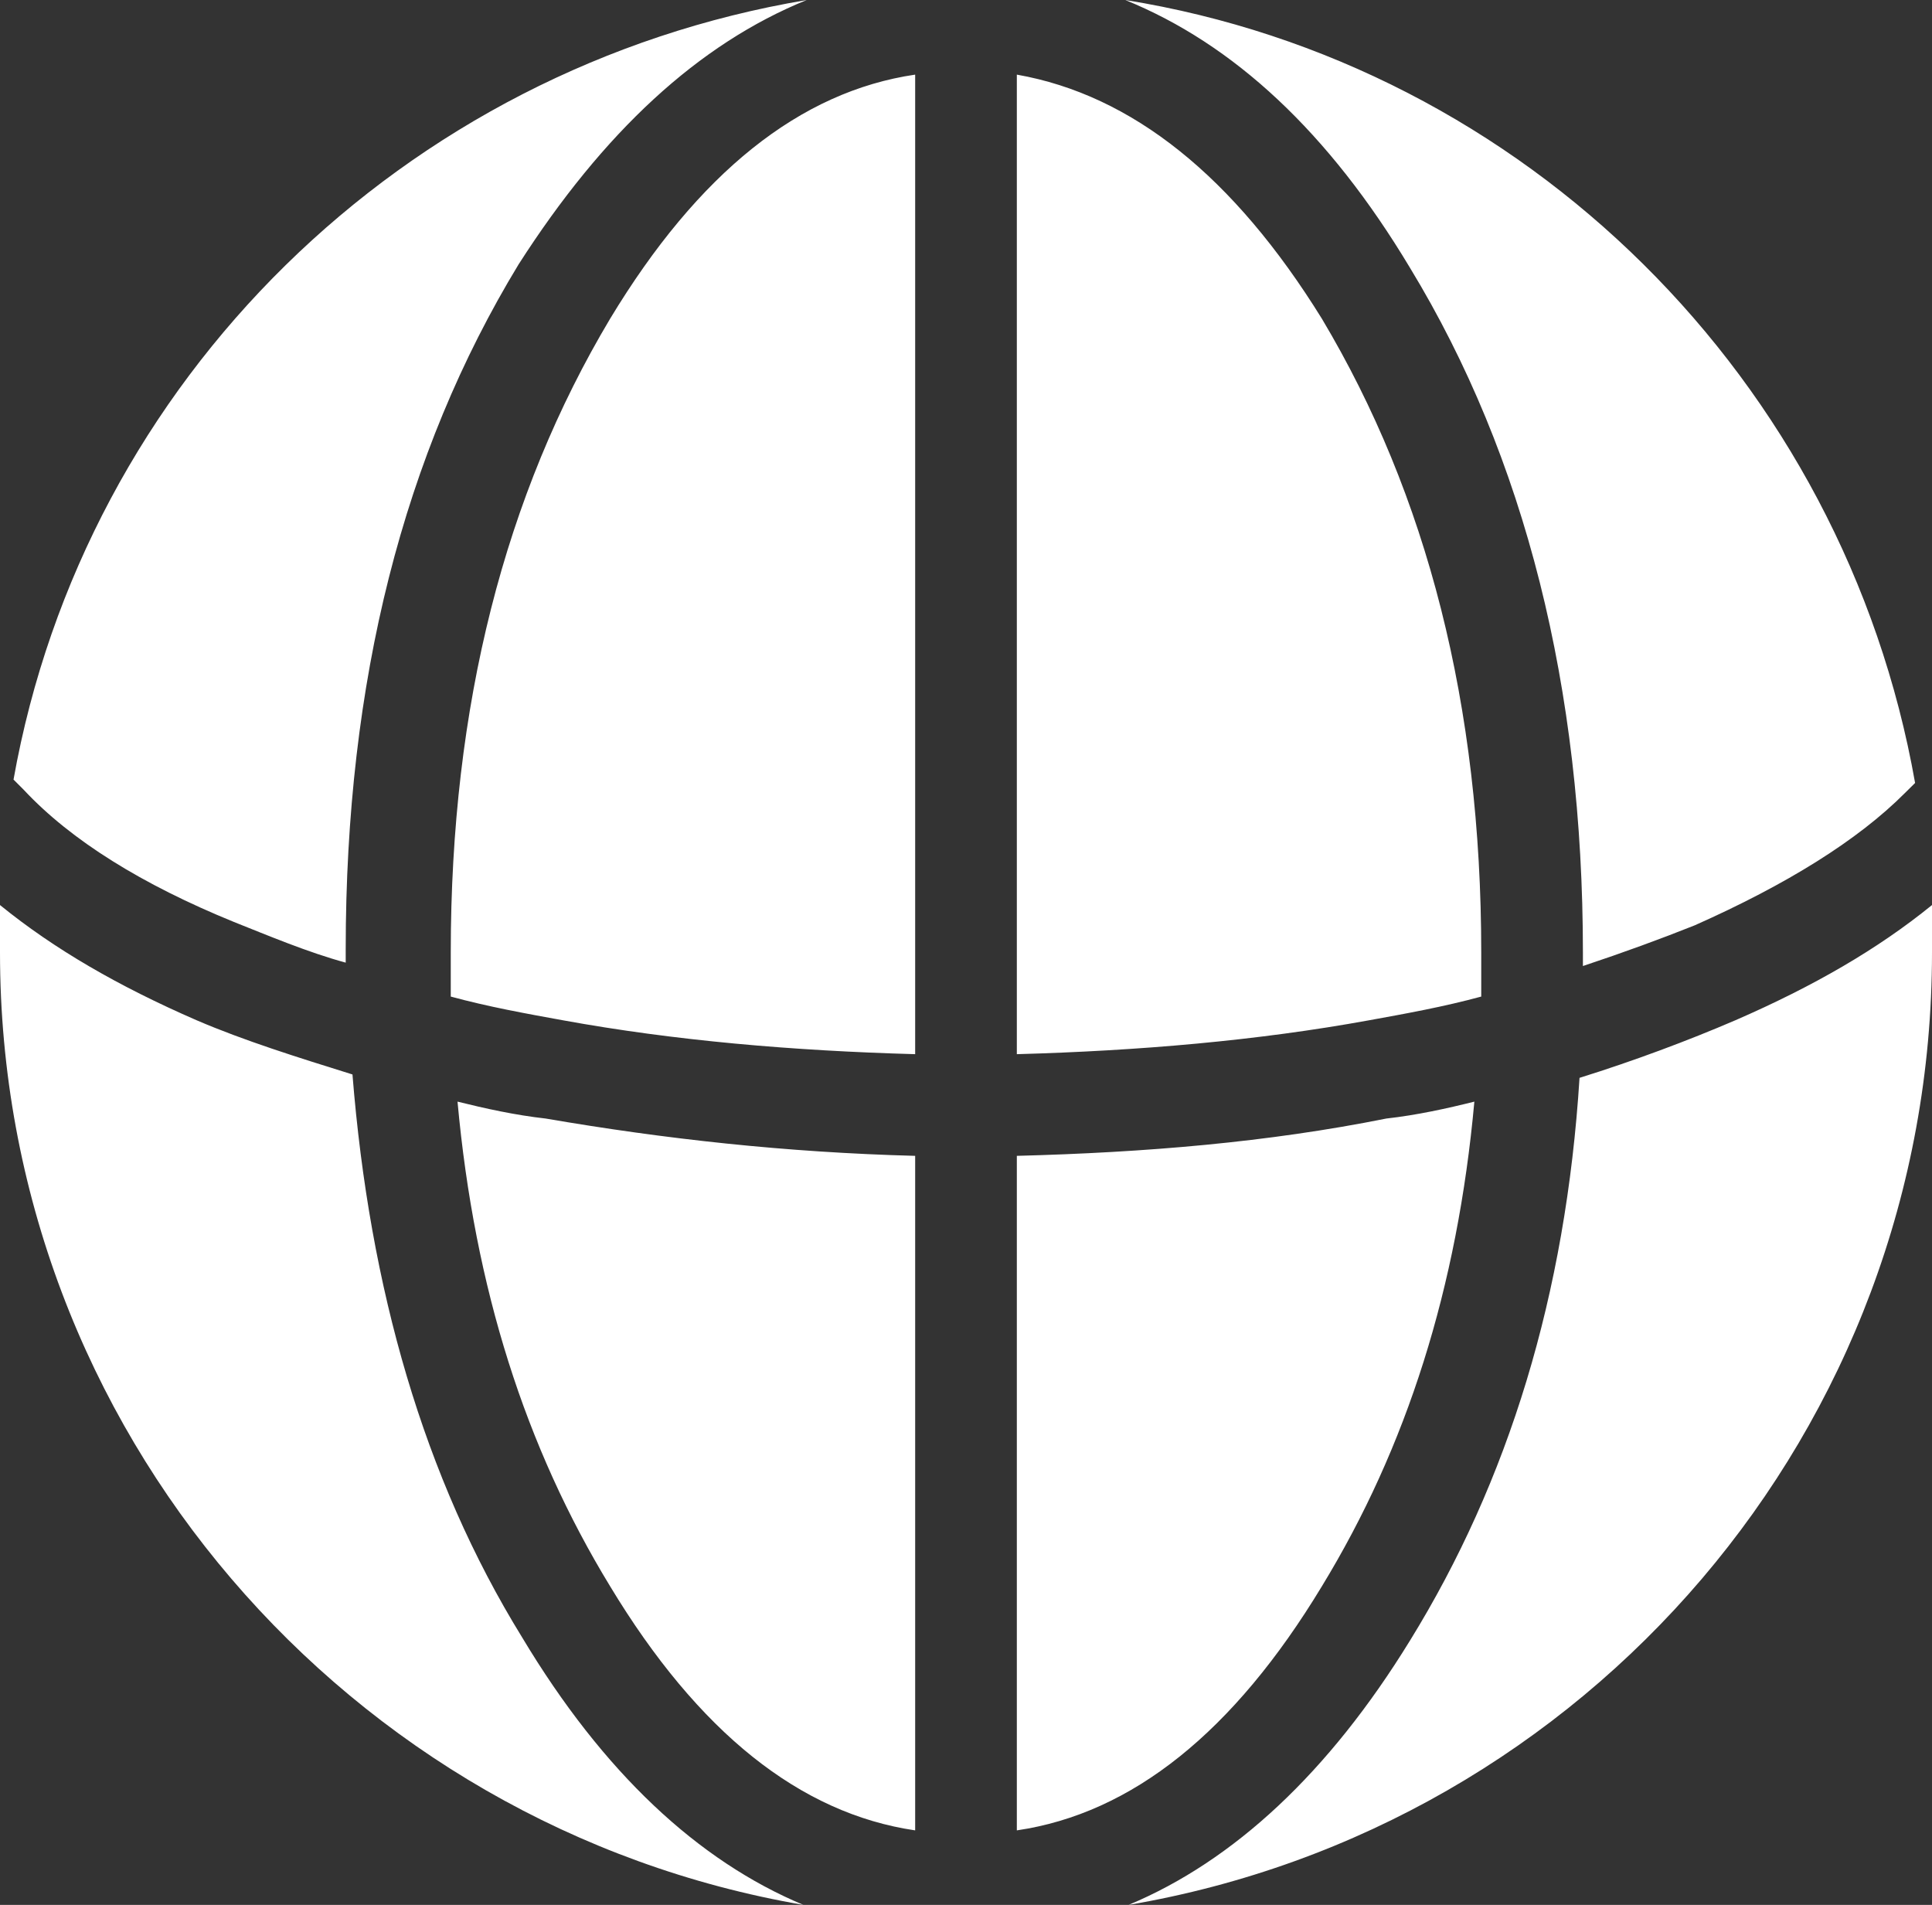
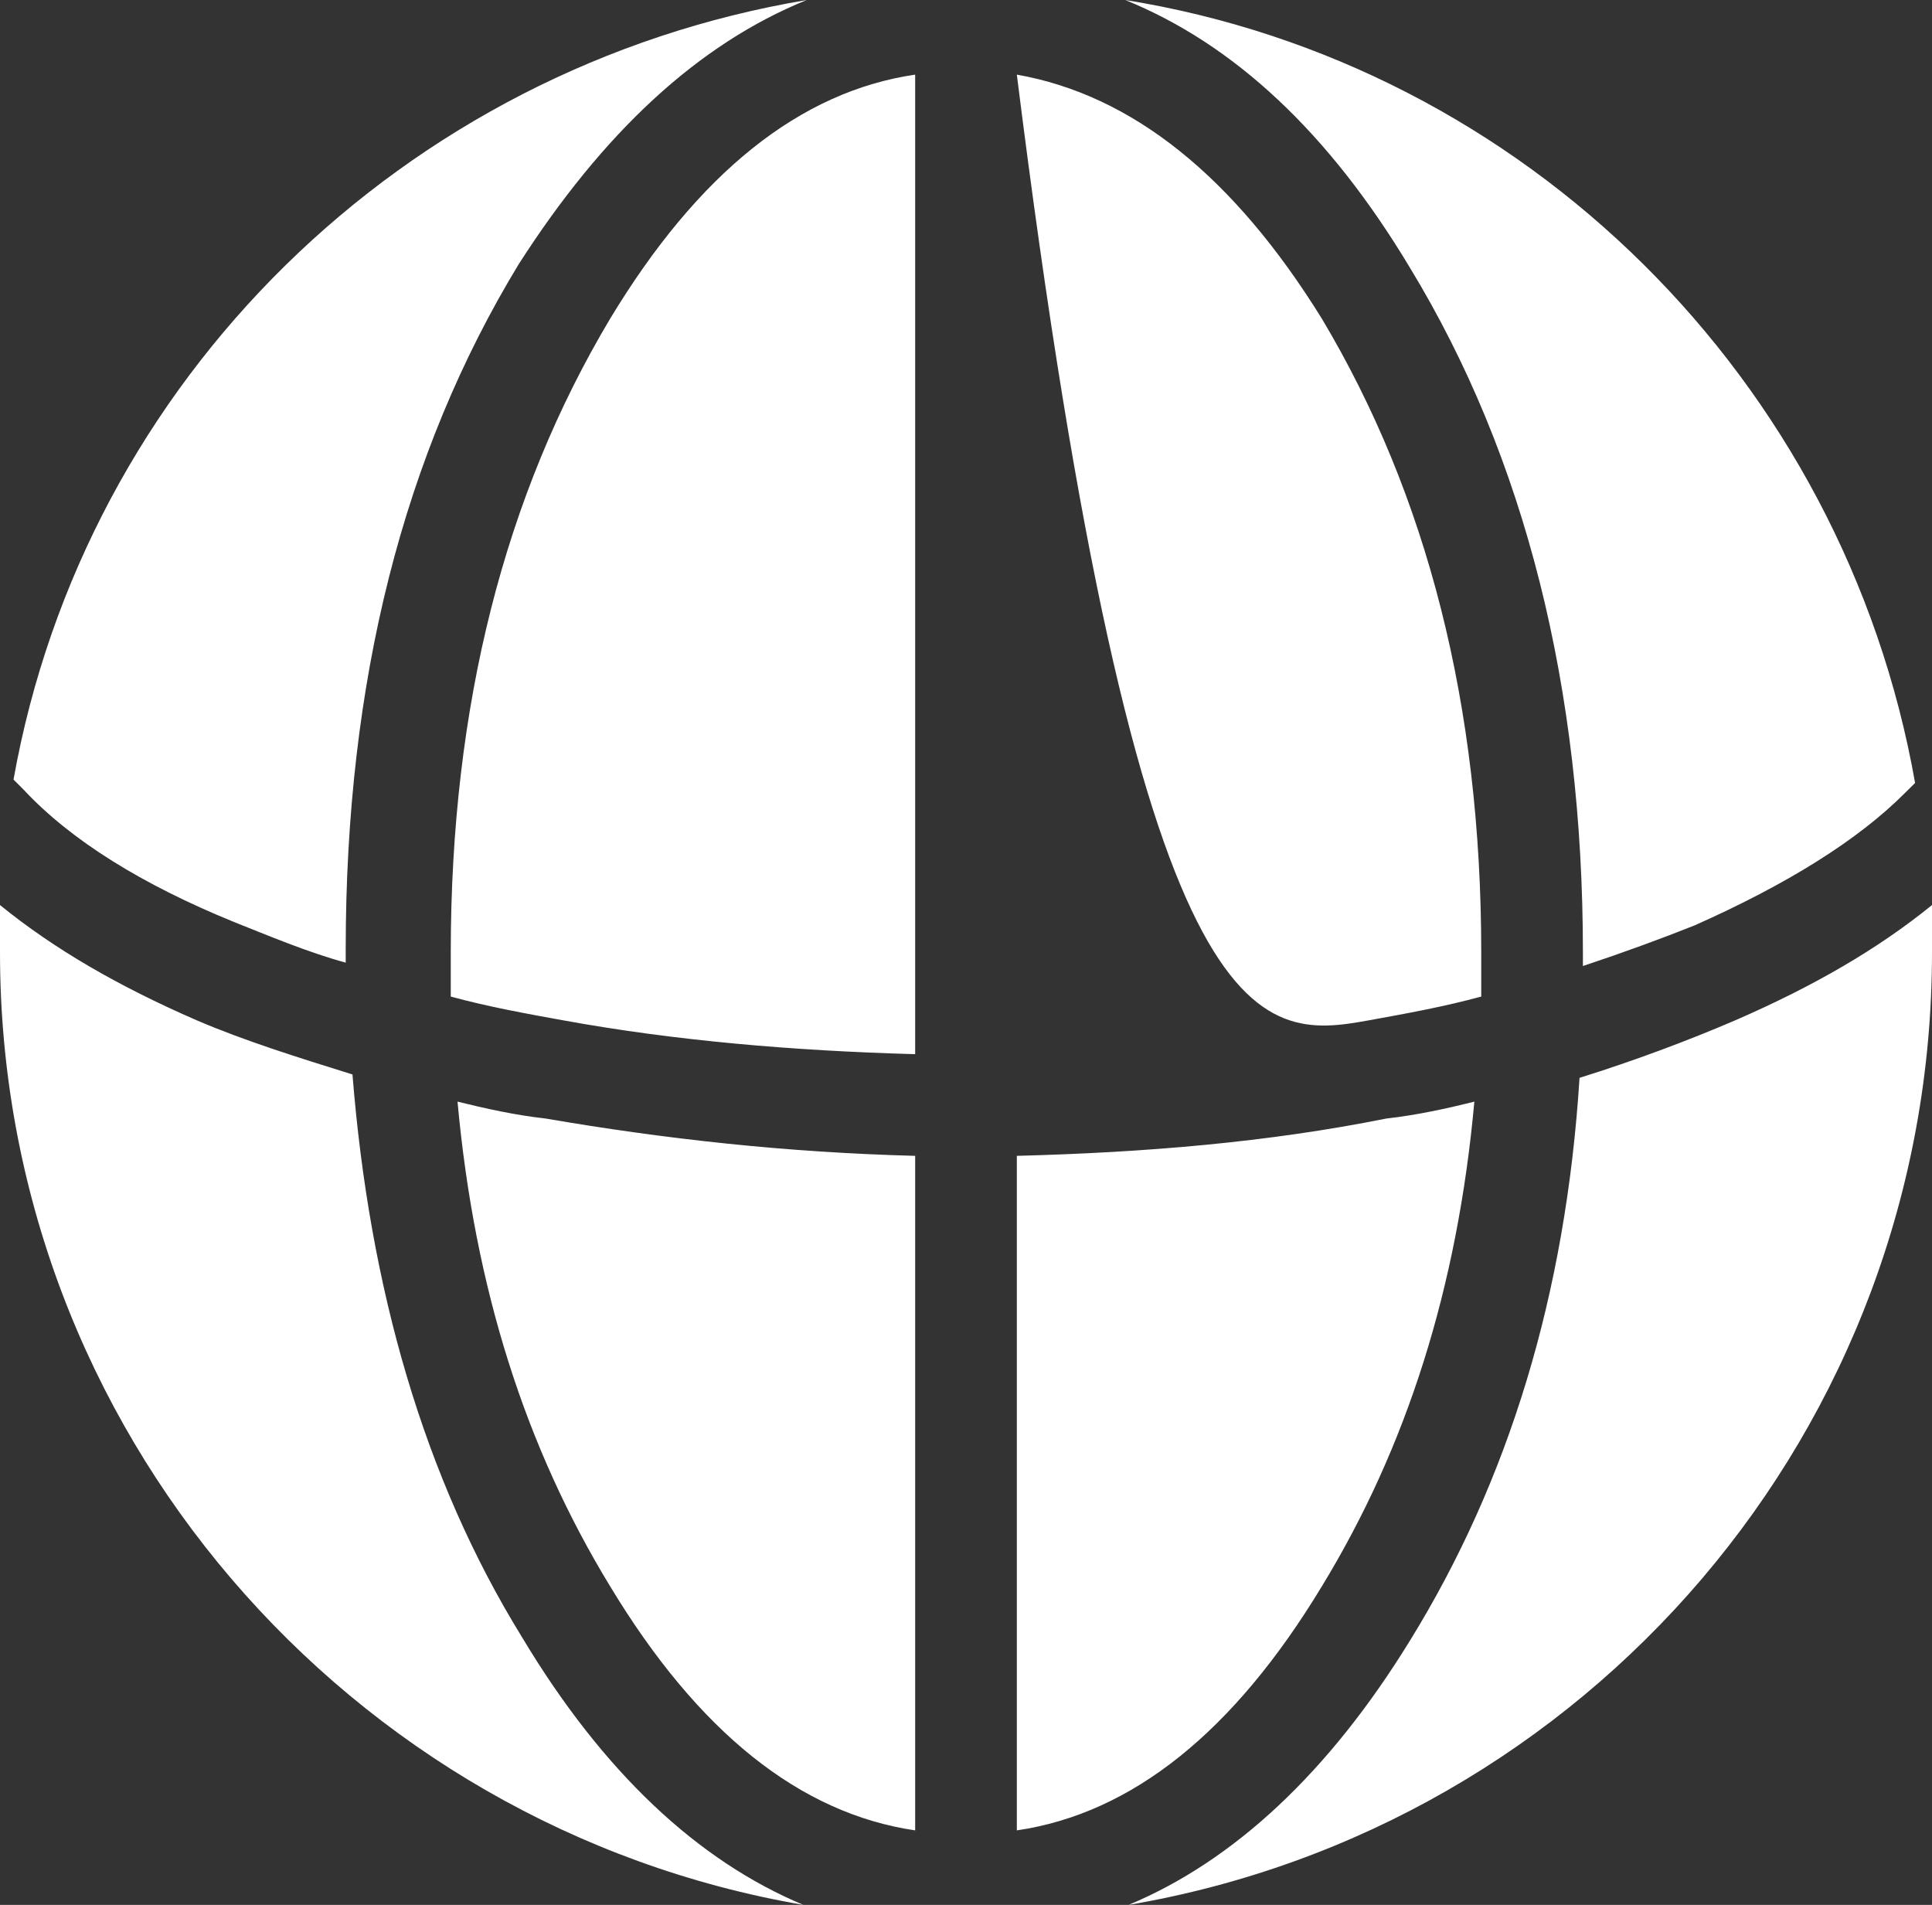
<svg xmlns="http://www.w3.org/2000/svg" fill="none" version="1.1" width="16" height="15.775" viewBox="0 0 16 15.775">
  <rect x="0" y="0" width="16" height="15.775" fill="#333333" stroke="none" />
  <g>
-     <path d="M9.319,0C10.217,0.365,11.004,1.095,11.677,2.218C12.632,3.789,13.109,5.698,13.109,7.888L13.109,8C13.446,7.888,13.754,7.775,14.035,7.663C14.793,7.326,15.383,6.961,15.775,6.568L15.86,6.484C15.27,3.144,12.632,0.533,9.319,0ZM6.681,0C3.34,0.561,0.702,3.144,0.112,6.456L0.196,6.54C0.589,6.961,1.179,7.326,1.937,7.635C2.218,7.747,2.554,7.888,2.863,7.972L2.863,7.86C2.863,5.642,3.34,3.761,4.295,2.189C4.996,1.095,5.782,0.365,6.681,0ZM0,7.495L0,7.888C0,11.846,2.891,15.13,6.653,15.775C5.782,15.411,4.996,14.681,4.323,13.558C3.509,12.239,3.06,10.667,2.919,8.898C2.47,8.758,2.021,8.618,1.628,8.449C0.982,8.168,0.449,7.86,0,7.495ZM9.347,15.775C13.137,15.13,16,11.846,16,7.888L16,7.495C15.551,7.86,15.018,8.168,14.372,8.449C13.979,8.618,13.53,8.786,13.081,8.926C12.968,10.723,12.491,12.267,11.677,13.586C11.004,14.681,10.217,15.411,9.347,15.775ZM8.421,0.618L8.421,8.73C9.432,8.702,10.414,8.618,11.34,8.449C11.649,8.393,11.958,8.337,12.267,8.253L12.267,7.888C12.267,5.839,11.818,4.098,10.947,2.639C10.217,1.46,9.375,0.786,8.421,0.618ZM5.053,2.639C5.782,1.432,6.625,0.758,7.579,0.618L7.579,8.73C6.568,8.702,5.586,8.618,4.66,8.449C4.351,8.393,4.042,8.337,3.733,8.253L3.733,7.888C3.733,5.839,4.182,4.098,5.053,2.639ZM4.519,9.263C5.502,9.432,6.512,9.544,7.579,9.572L7.579,15.158C6.625,15.018,5.782,14.344,5.053,13.137C4.351,11.986,3.93,10.667,3.789,9.123C4.014,9.179,4.267,9.235,4.519,9.263ZM8.421,9.572L8.421,15.158C9.375,15.018,10.217,14.344,10.947,13.137C11.649,11.986,12.07,10.667,12.21,9.123C11.986,9.179,11.733,9.235,11.481,9.263C10.498,9.46,9.488,9.544,8.421,9.572Z" fill="#FFFFFF" fill-opacity="1" />
+     <path d="M9.319,0C10.217,0.365,11.004,1.095,11.677,2.218C12.632,3.789,13.109,5.698,13.109,7.888L13.109,8C13.446,7.888,13.754,7.775,14.035,7.663C14.793,7.326,15.383,6.961,15.775,6.568L15.86,6.484C15.27,3.144,12.632,0.533,9.319,0ZM6.681,0C3.34,0.561,0.702,3.144,0.112,6.456L0.196,6.54C0.589,6.961,1.179,7.326,1.937,7.635C2.218,7.747,2.554,7.888,2.863,7.972L2.863,7.86C2.863,5.642,3.34,3.761,4.295,2.189C4.996,1.095,5.782,0.365,6.681,0ZM0,7.495L0,7.888C0,11.846,2.891,15.13,6.653,15.775C5.782,15.411,4.996,14.681,4.323,13.558C3.509,12.239,3.06,10.667,2.919,8.898C2.47,8.758,2.021,8.618,1.628,8.449C0.982,8.168,0.449,7.86,0,7.495ZM9.347,15.775C13.137,15.13,16,11.846,16,7.888L16,7.495C15.551,7.86,15.018,8.168,14.372,8.449C13.979,8.618,13.53,8.786,13.081,8.926C12.968,10.723,12.491,12.267,11.677,13.586C11.004,14.681,10.217,15.411,9.347,15.775ZM8.421,0.618C9.432,8.702,10.414,8.618,11.34,8.449C11.649,8.393,11.958,8.337,12.267,8.253L12.267,7.888C12.267,5.839,11.818,4.098,10.947,2.639C10.217,1.46,9.375,0.786,8.421,0.618ZM5.053,2.639C5.782,1.432,6.625,0.758,7.579,0.618L7.579,8.73C6.568,8.702,5.586,8.618,4.66,8.449C4.351,8.393,4.042,8.337,3.733,8.253L3.733,7.888C3.733,5.839,4.182,4.098,5.053,2.639ZM4.519,9.263C5.502,9.432,6.512,9.544,7.579,9.572L7.579,15.158C6.625,15.018,5.782,14.344,5.053,13.137C4.351,11.986,3.93,10.667,3.789,9.123C4.014,9.179,4.267,9.235,4.519,9.263ZM8.421,9.572L8.421,15.158C9.375,15.018,10.217,14.344,10.947,13.137C11.649,11.986,12.07,10.667,12.21,9.123C11.986,9.179,11.733,9.235,11.481,9.263C10.498,9.46,9.488,9.544,8.421,9.572Z" fill="#FFFFFF" fill-opacity="1" />
  </g>
</svg>